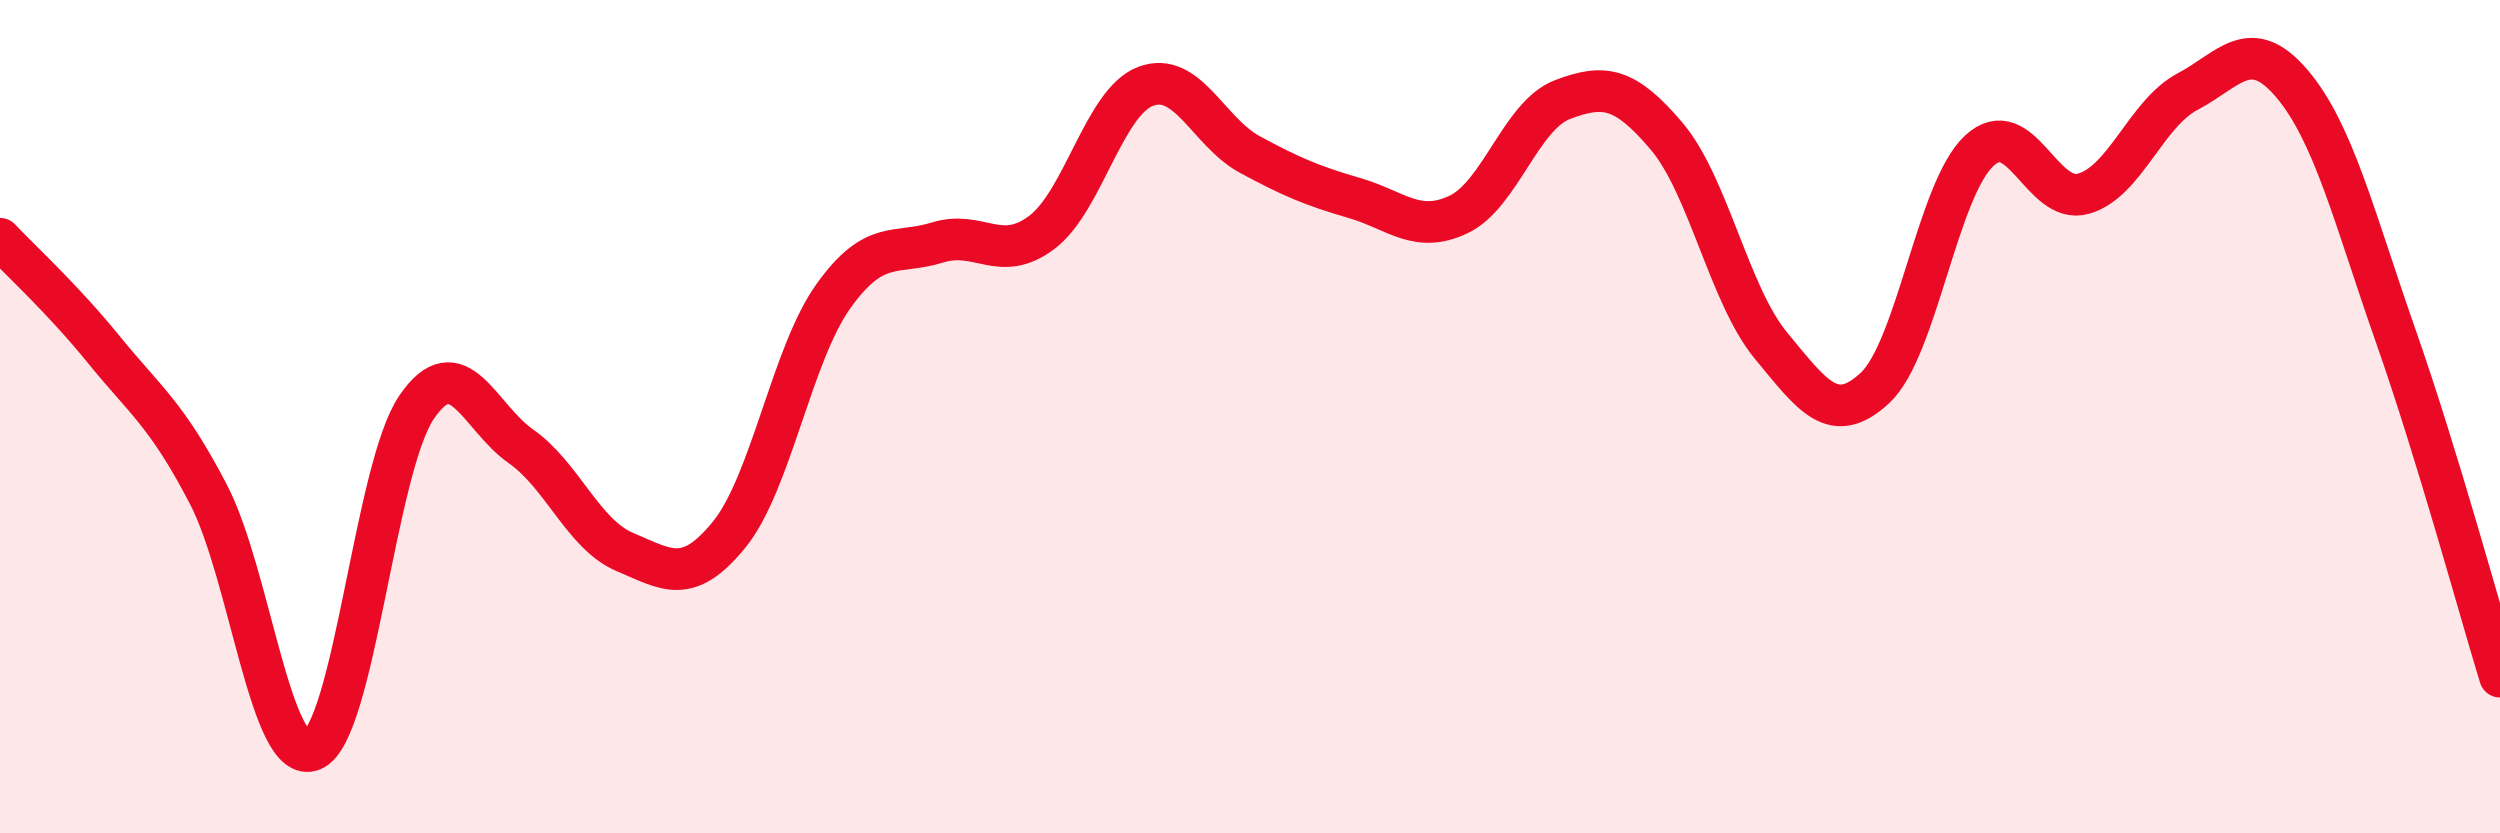
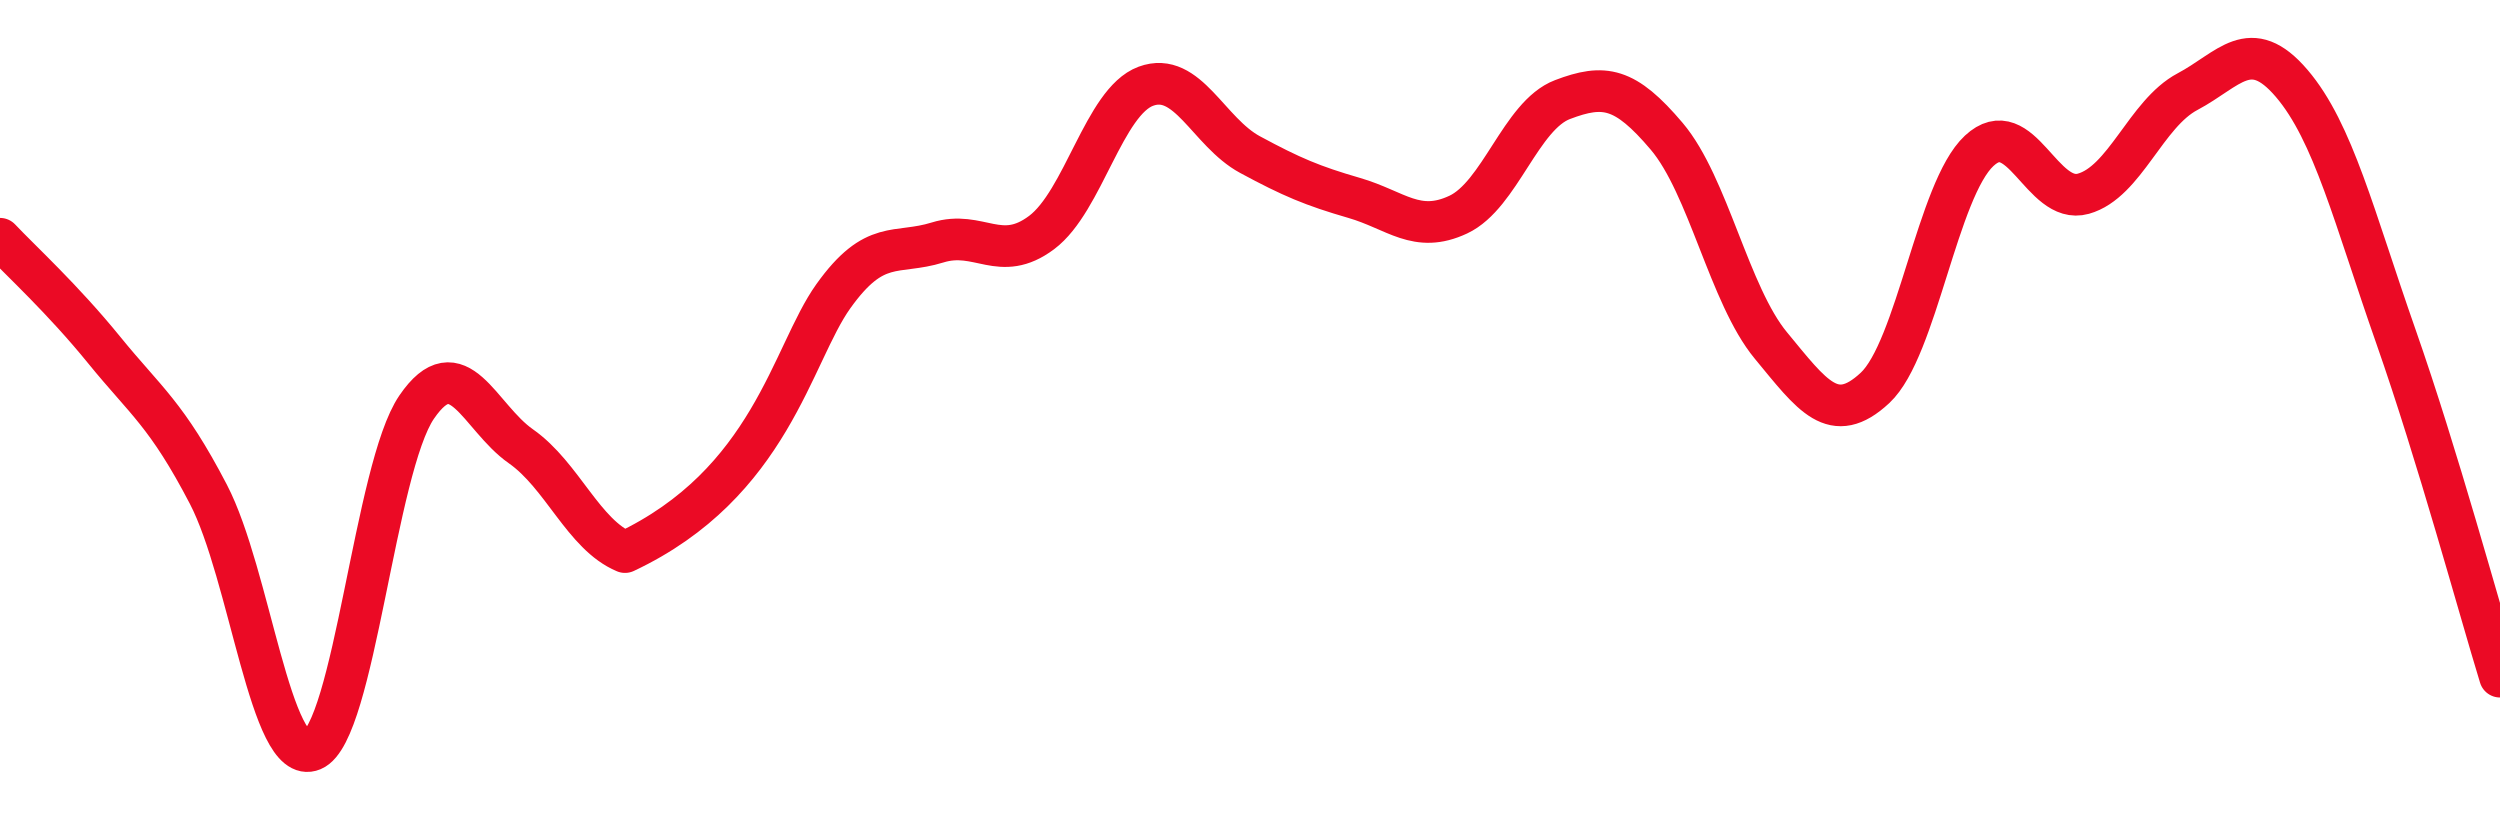
<svg xmlns="http://www.w3.org/2000/svg" width="60" height="20" viewBox="0 0 60 20">
-   <path d="M 0,5.73 C 0.5,6.26 1.5,7.17 2.5,8.4 C 3.5,9.63 4,9.94 5,11.86 C 6,13.78 6.5,18.42 7.5,18 C 8.5,17.58 9,11.23 10,9.77 C 11,8.31 11.5,10.01 12.5,10.71 C 13.5,11.41 14,12.83 15,13.25 C 16,13.67 16.5,14.06 17.5,12.83 C 18.5,11.6 19,8.51 20,7.11 C 21,5.71 21.5,6.13 22.5,5.82 C 23.5,5.51 24,6.33 25,5.58 C 26,4.83 26.5,2.44 27.5,2.07 C 28.5,1.7 29,3.17 30,3.71 C 31,4.25 31.5,4.46 32.5,4.75 C 33.5,5.04 34,5.62 35,5.15 C 36,4.68 36.5,2.77 37.5,2.39 C 38.5,2.01 39,2.09 40,3.27 C 41,4.45 41.5,7.08 42.5,8.29 C 43.5,9.5 44,10.24 45,9.31 C 46,8.38 46.5,4.55 47.5,3.62 C 48.5,2.69 49,4.93 50,4.65 C 51,4.37 51.5,2.73 52.5,2.2 C 53.5,1.67 54,0.83 55,2 C 56,3.17 56.5,5.22 57.5,8.07 C 58.5,10.92 59.5,14.61 60,16.24L60 20L0 20Z" fill="#EB0A25" opacity="0.1" stroke-linecap="round" stroke-linejoin="round" />
-   <path d="M 0,5.73 C 0.5,6.26 1.5,7.17 2.5,8.4 C 3.5,9.63 4,9.94 5,11.86 C 6,13.78 6.5,18.42 7.5,18 C 8.5,17.58 9,11.23 10,9.77 C 11,8.31 11.5,10.01 12.5,10.71 C 13.5,11.41 14,12.83 15,13.25 C 16,13.67 16.5,14.06 17.5,12.83 C 18.5,11.6 19,8.51 20,7.11 C 21,5.71 21.5,6.13 22.5,5.82 C 23.5,5.51 24,6.33 25,5.58 C 26,4.83 26.5,2.44 27.5,2.07 C 28.5,1.7 29,3.17 30,3.71 C 31,4.25 31.5,4.46 32.5,4.75 C 33.5,5.04 34,5.62 35,5.15 C 36,4.68 36.5,2.77 37.5,2.39 C 38.5,2.01 39,2.09 40,3.27 C 41,4.45 41.5,7.08 42.5,8.29 C 43.5,9.5 44,10.24 45,9.31 C 46,8.38 46.5,4.55 47.5,3.62 C 48.5,2.69 49,4.93 50,4.65 C 51,4.37 51.5,2.73 52.5,2.2 C 53.5,1.67 54,0.83 55,2 C 56,3.17 56.5,5.22 57.5,8.07 C 58.5,10.92 59.5,14.61 60,16.24" stroke="#EB0A25" stroke-width="1" fill="none" stroke-linecap="round" stroke-linejoin="round" />
+   <path d="M 0,5.73 C 0.5,6.26 1.5,7.17 2.5,8.4 C 3.5,9.63 4,9.94 5,11.86 C 6,13.78 6.5,18.42 7.5,18 C 8.5,17.58 9,11.23 10,9.77 C 11,8.31 11.5,10.01 12.5,10.71 C 13.5,11.41 14,12.83 15,13.25 C 18.5,11.6 19,8.51 20,7.11 C 21,5.71 21.5,6.13 22.5,5.82 C 23.5,5.51 24,6.33 25,5.58 C 26,4.83 26.5,2.44 27.5,2.07 C 28.5,1.7 29,3.17 30,3.71 C 31,4.25 31.5,4.46 32.5,4.75 C 33.5,5.04 34,5.62 35,5.15 C 36,4.68 36.5,2.77 37.5,2.39 C 38.5,2.01 39,2.09 40,3.27 C 41,4.45 41.5,7.08 42.5,8.29 C 43.5,9.5 44,10.24 45,9.31 C 46,8.38 46.5,4.55 47.5,3.62 C 48.5,2.69 49,4.93 50,4.65 C 51,4.37 51.5,2.73 52.5,2.2 C 53.5,1.67 54,0.83 55,2 C 56,3.17 56.5,5.22 57.5,8.07 C 58.5,10.92 59.5,14.61 60,16.24" stroke="#EB0A25" stroke-width="1" fill="none" stroke-linecap="round" stroke-linejoin="round" />
</svg>